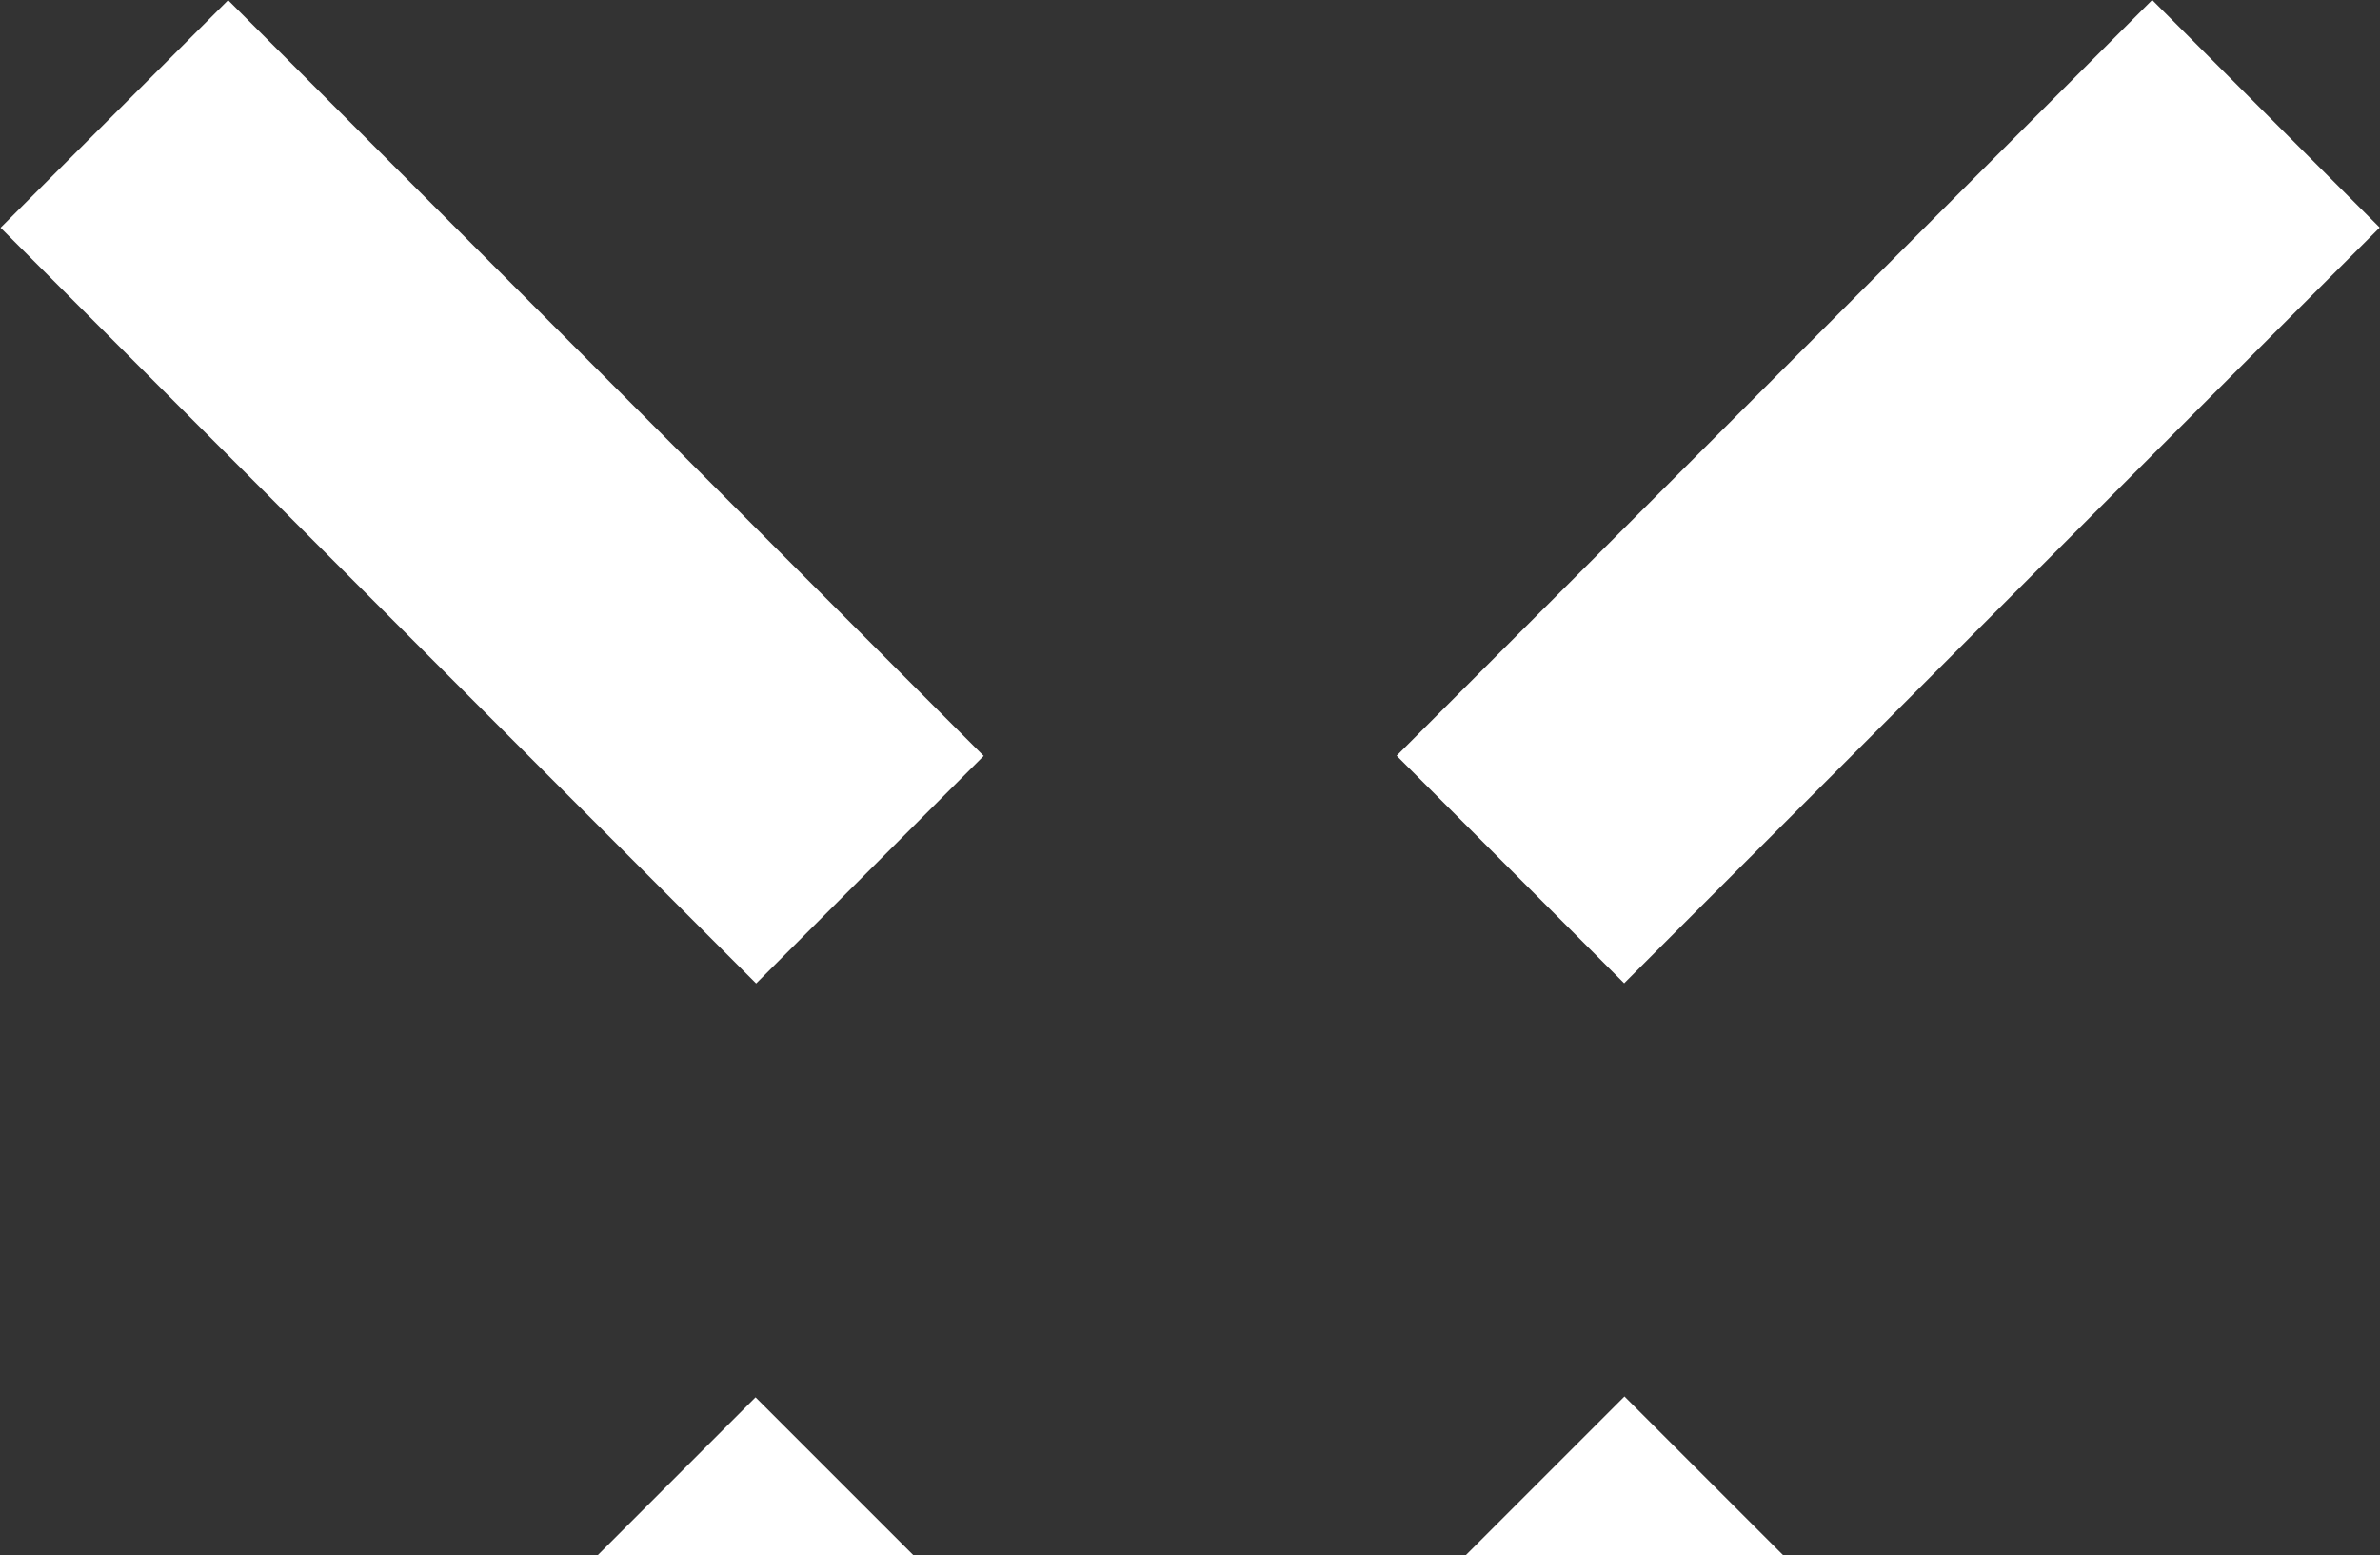
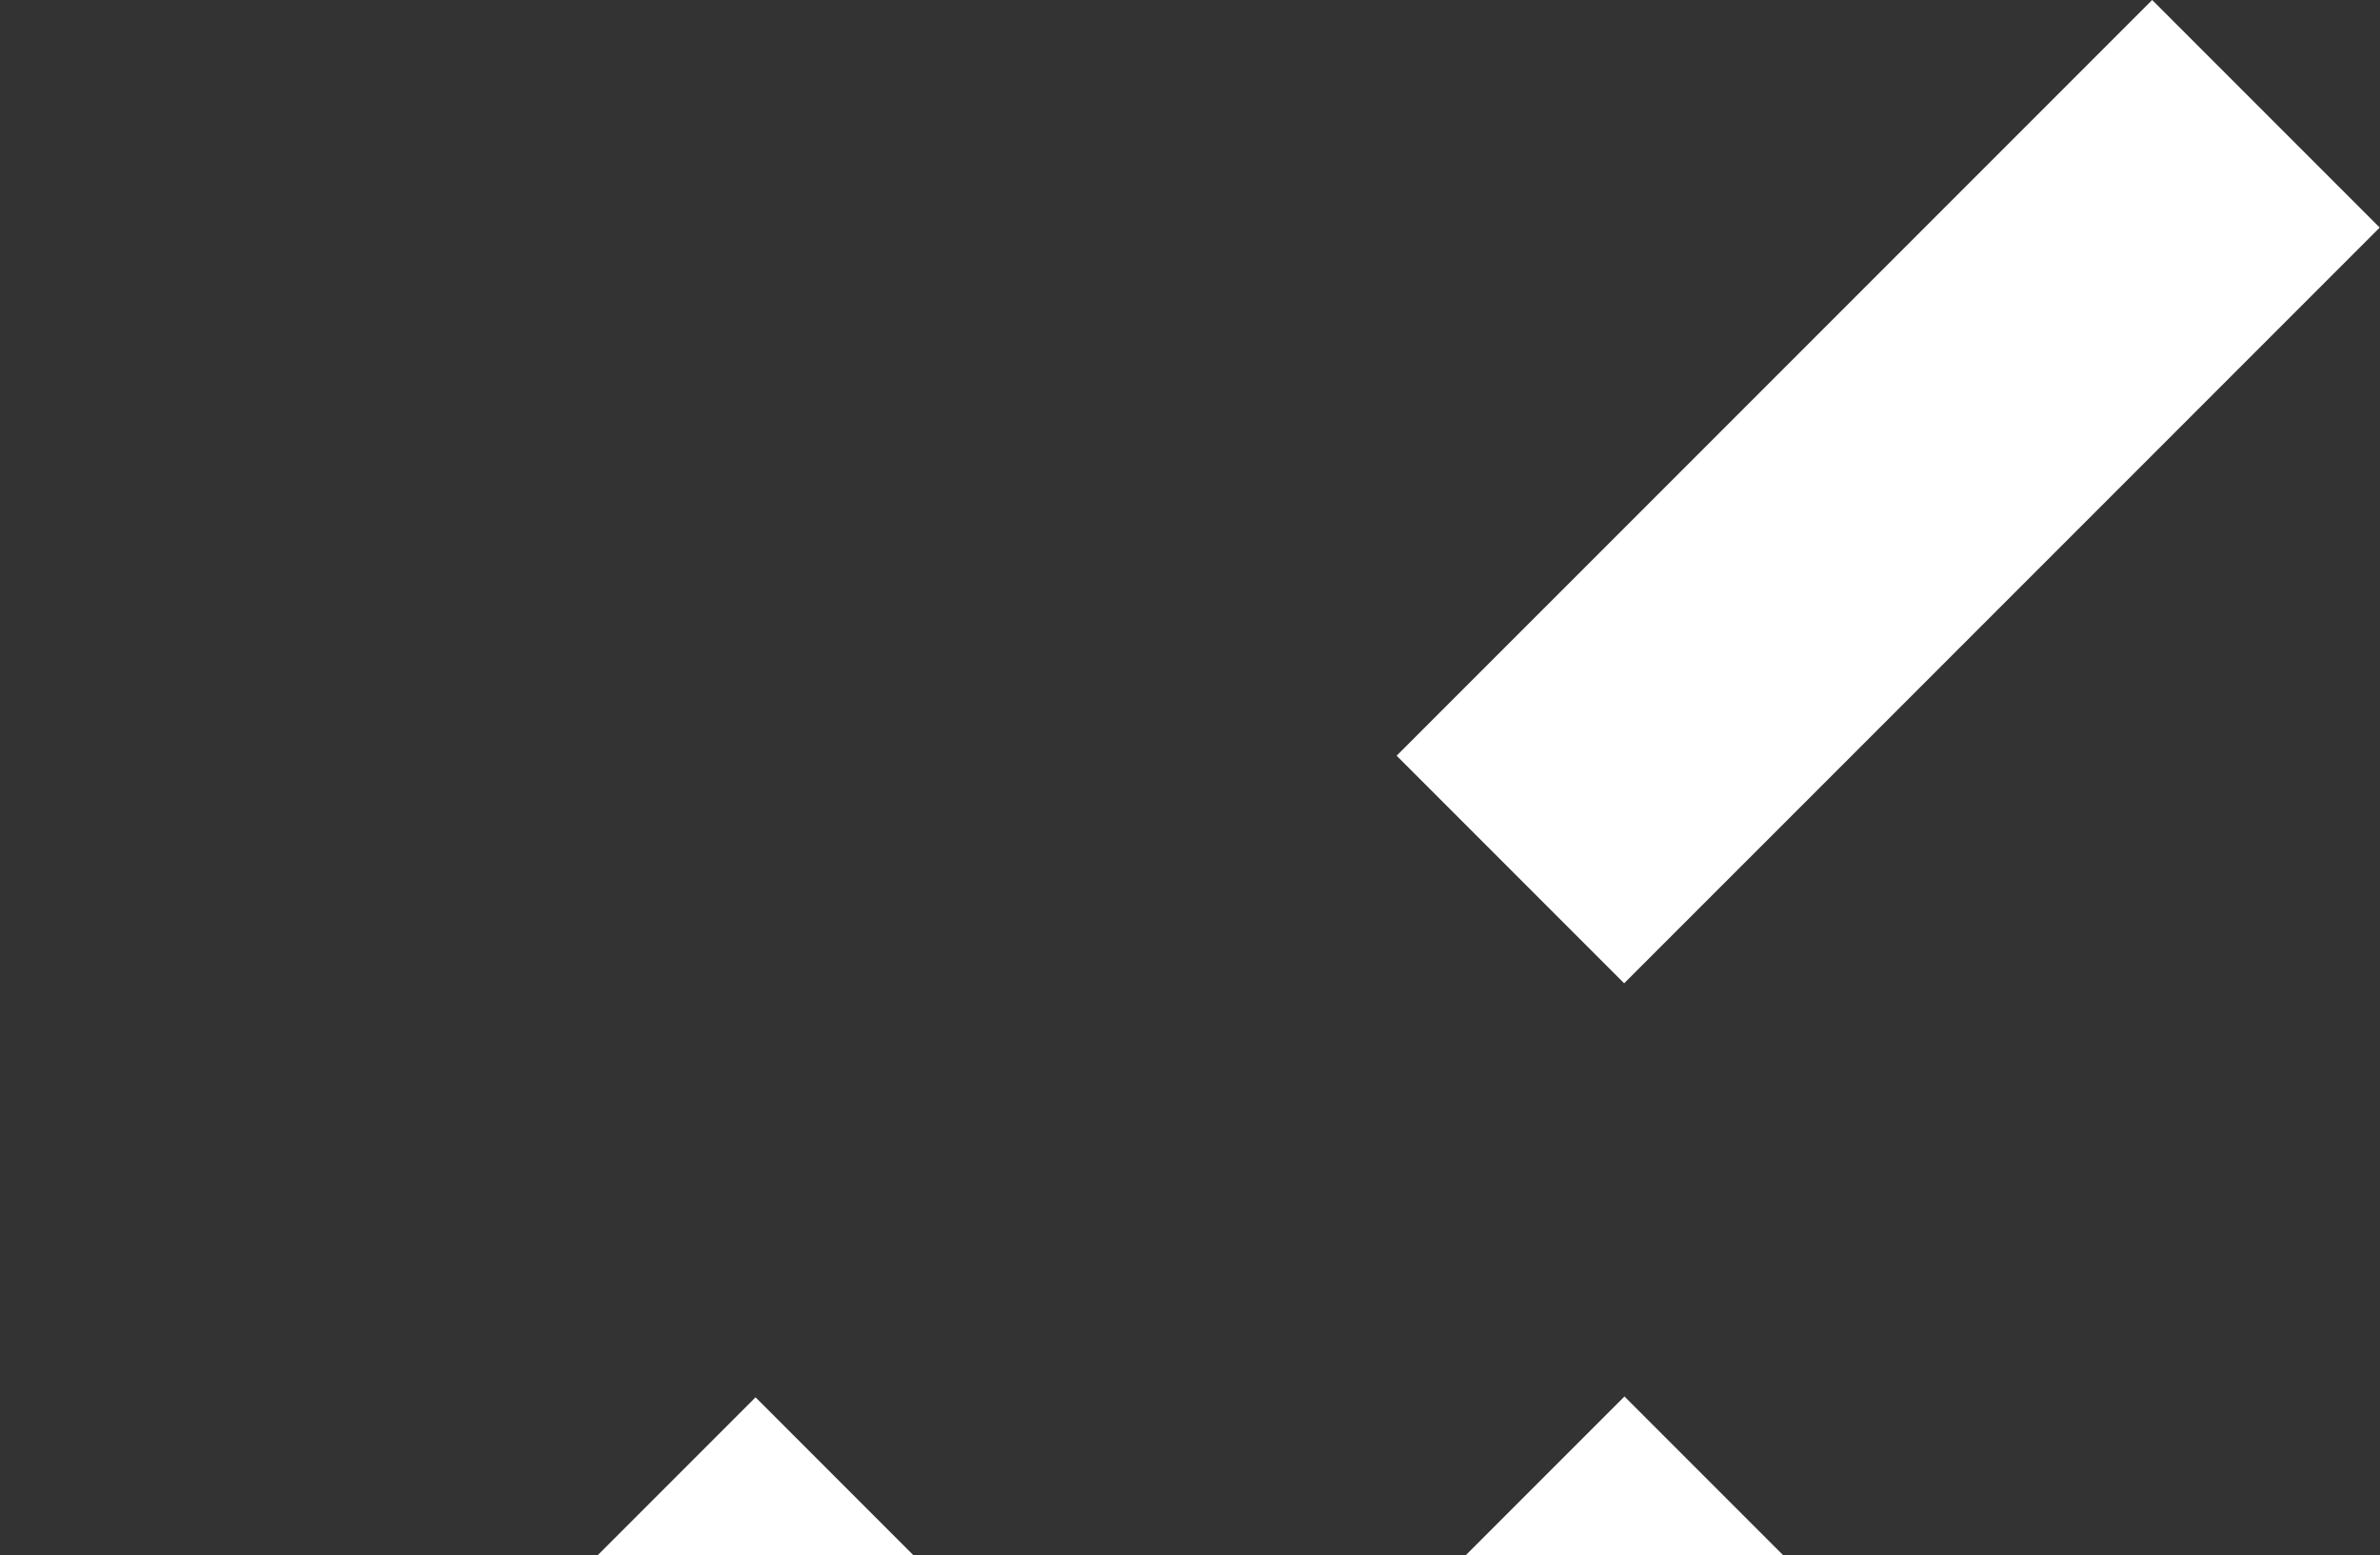
<svg xmlns="http://www.w3.org/2000/svg" width="124" height="81" viewBox="0 0 124 81" fill="none">
  <rect x="0" y="0" width="124" height="81" fill="#333333" stroke="none" />
  <path d="M84.636 72.739L72.781 84.594L112.146 123.958L124.001 112.104L84.636 72.739Z" fill="white" />
-   <path d="M11.886 0.009L0.031 11.863L39.396 51.228L51.251 39.374L11.886 0.009Z" fill="white" />
  <path d="M39.365 72.784L0 112.148L11.854 124.003L51.219 84.638L39.365 72.784Z" fill="white" />
  <path d="M112.131 -0.001L72.766 39.363L84.62 51.218L123.985 11.853L112.131 -0.001Z" fill="white" />
</svg>